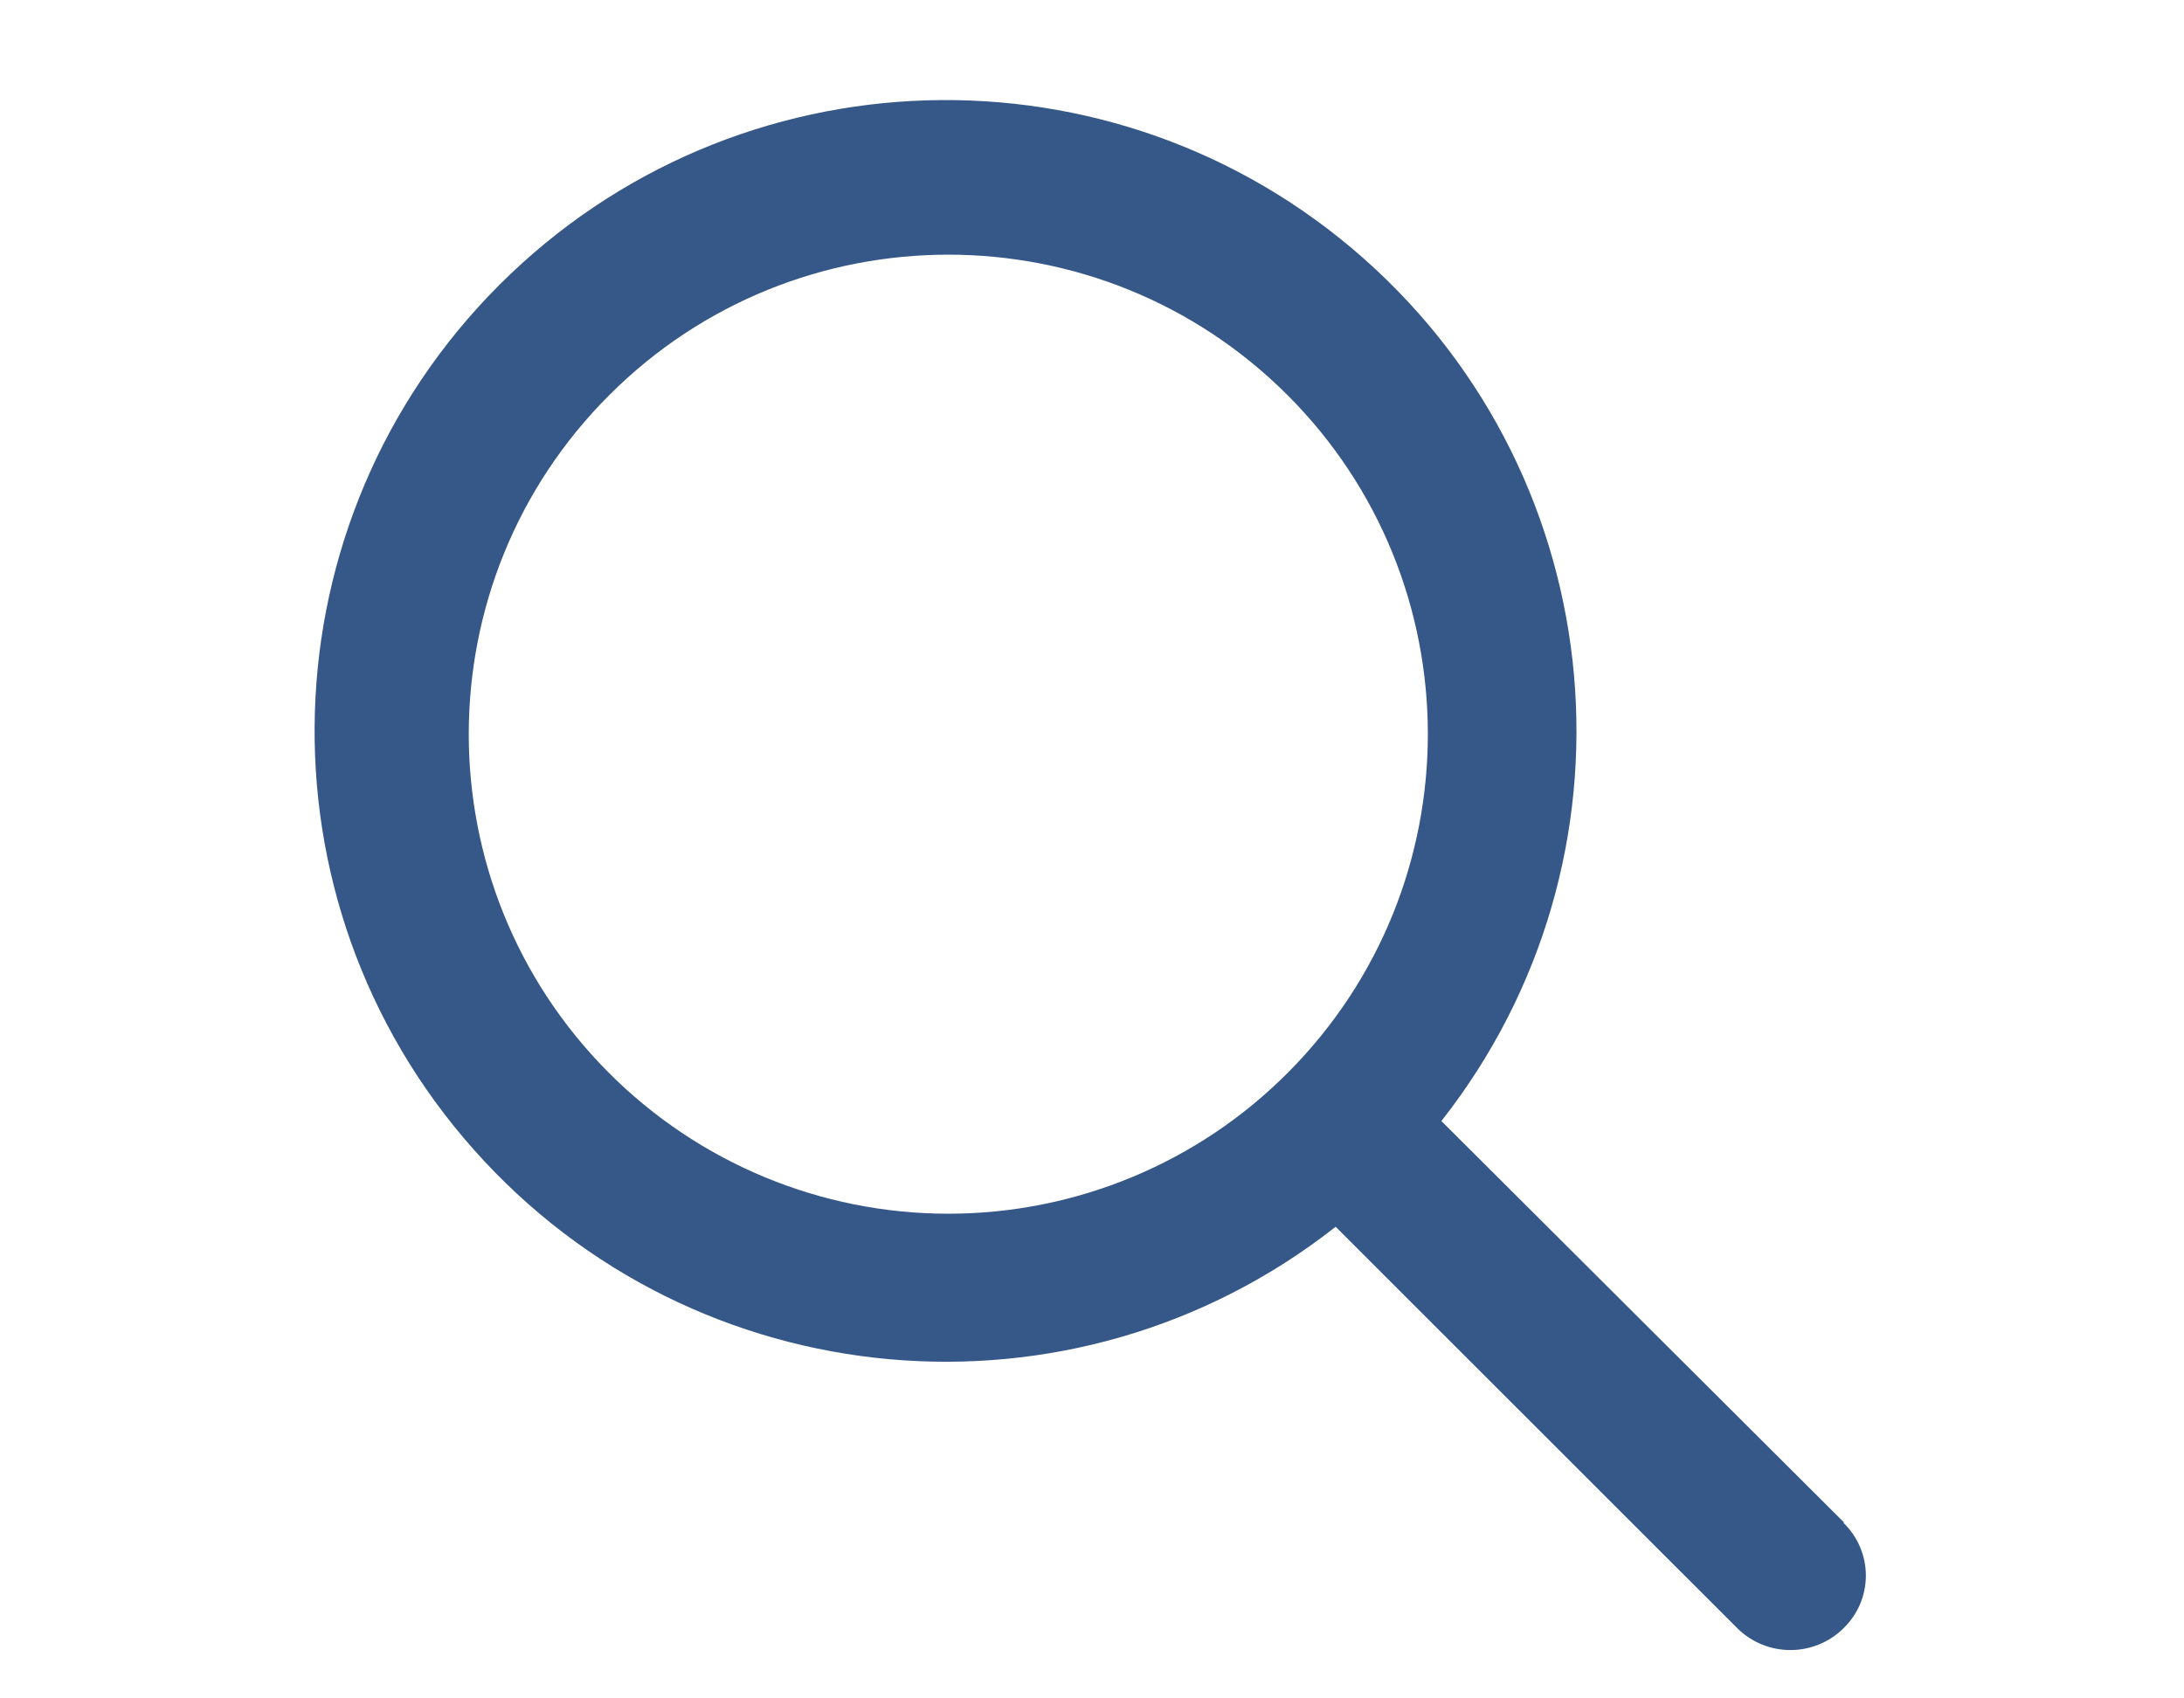
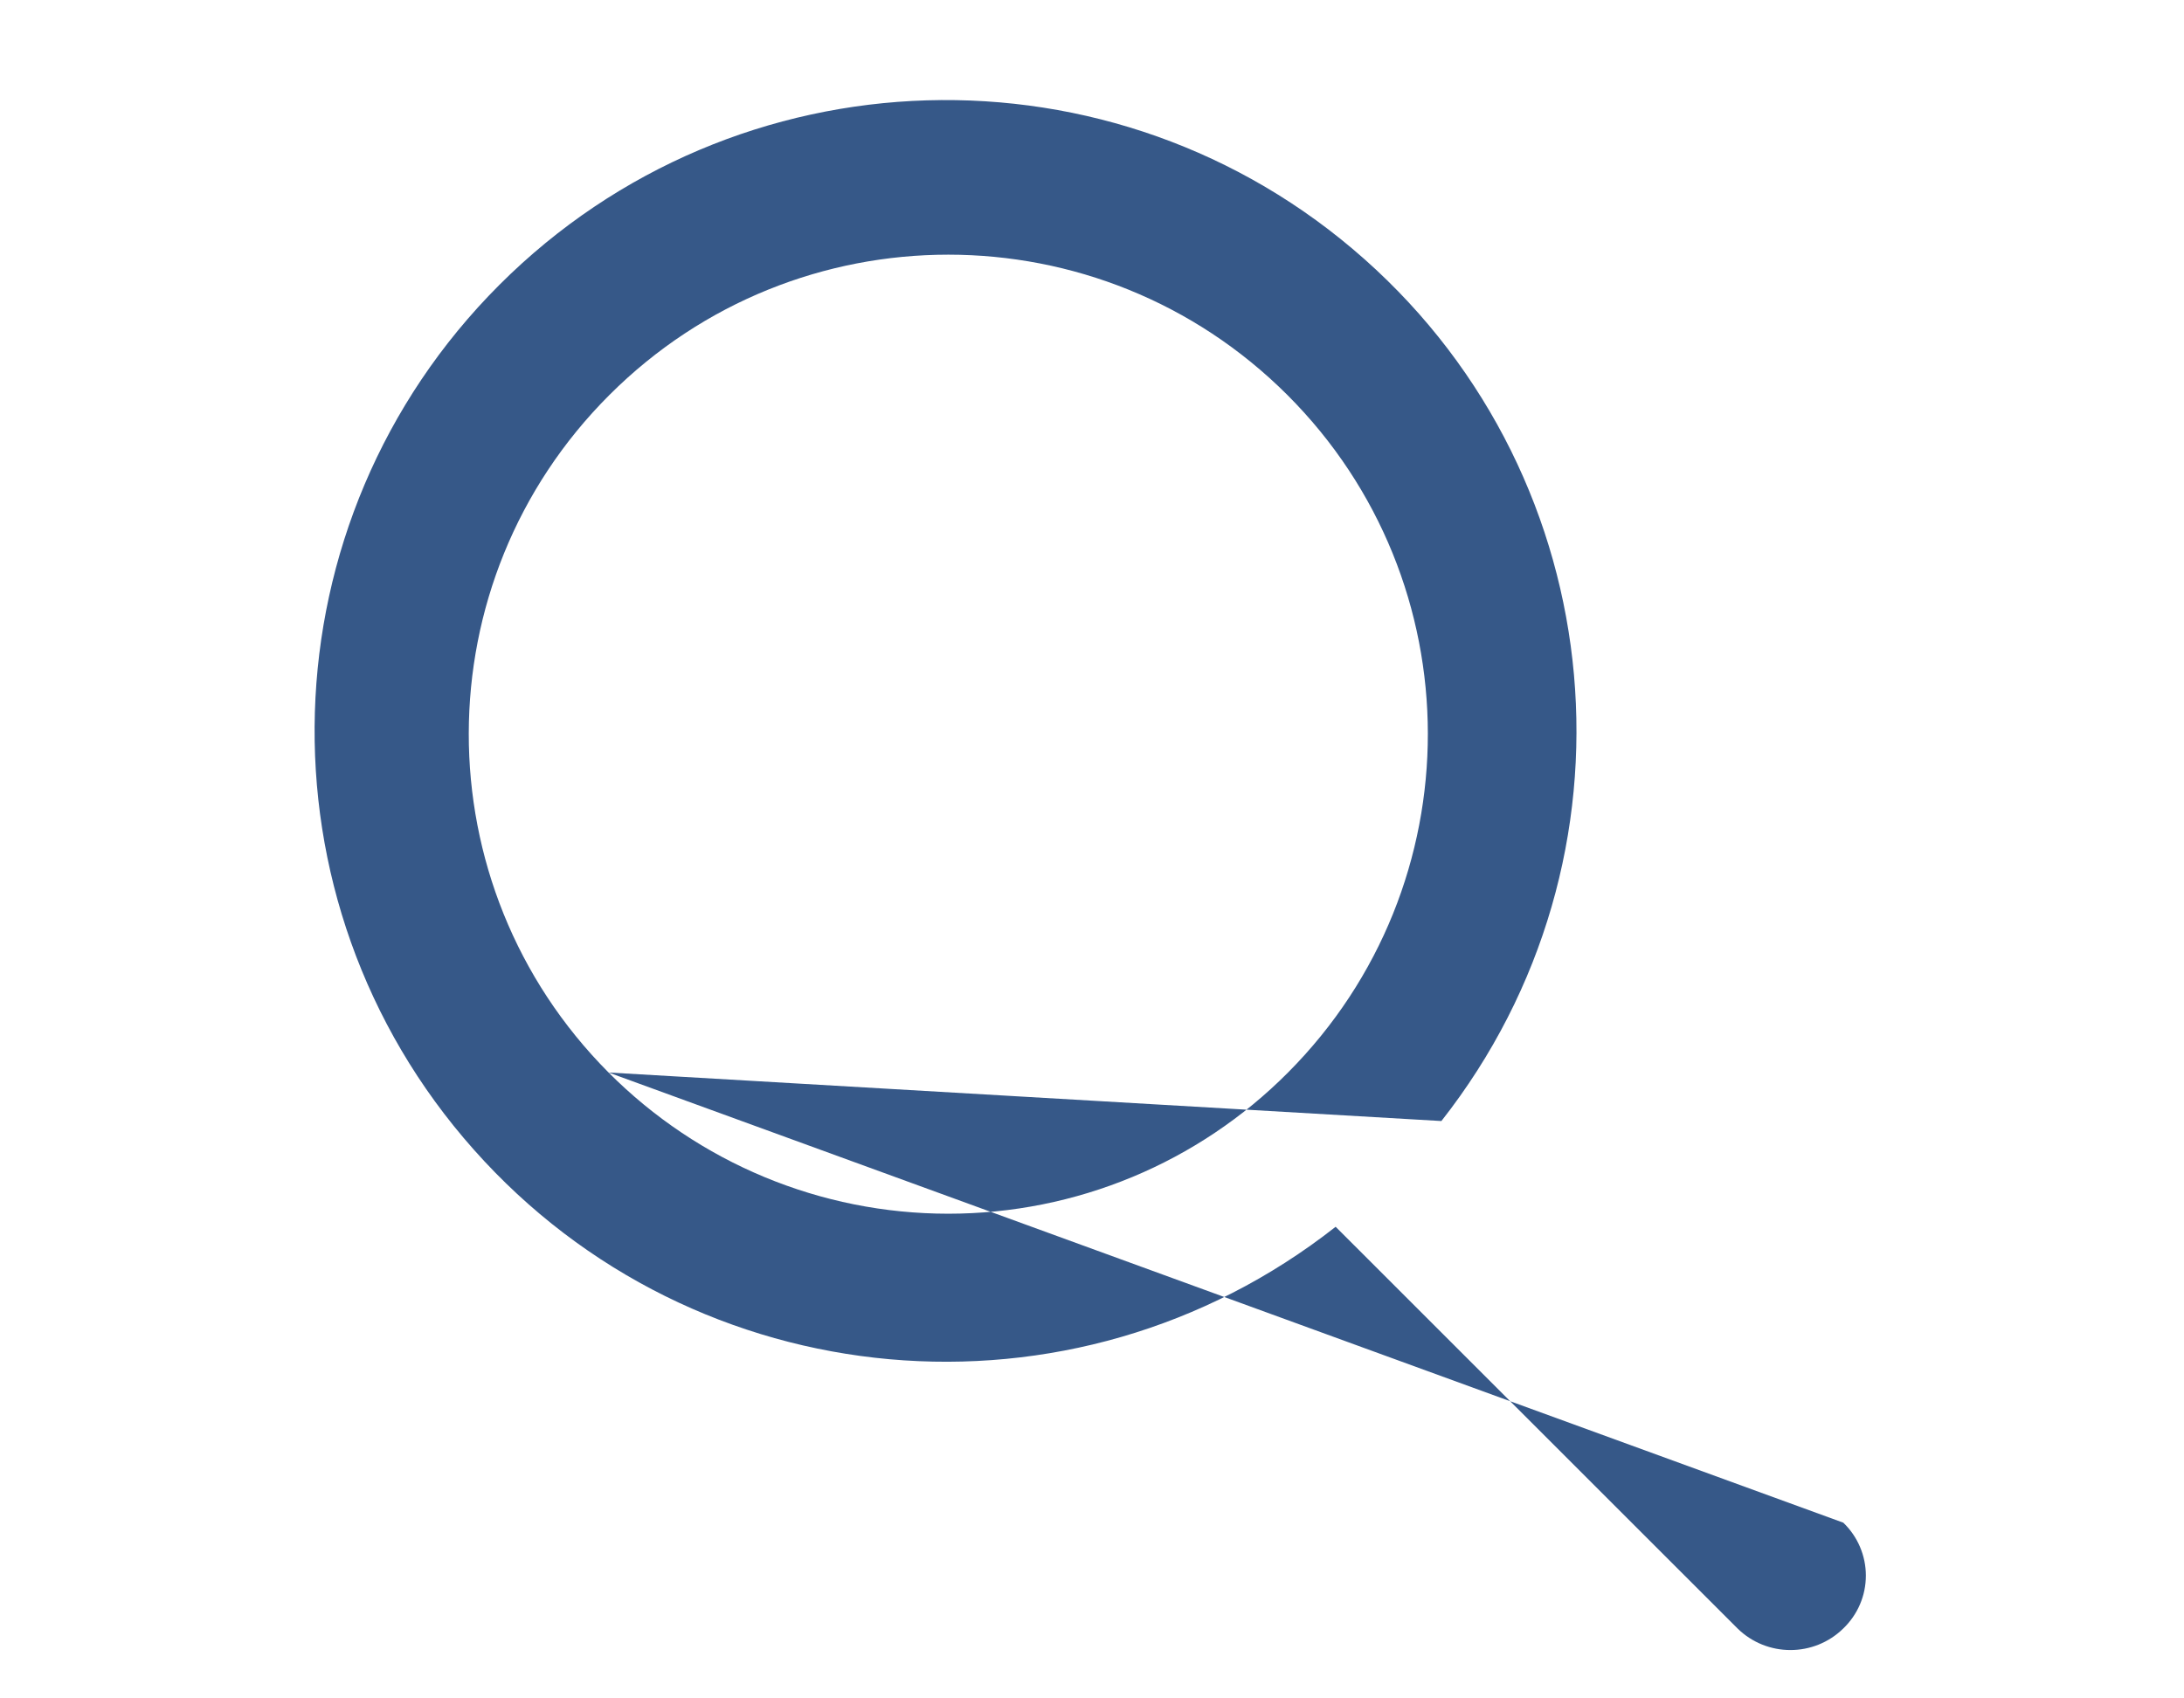
<svg xmlns="http://www.w3.org/2000/svg" width="45pt" height="35pt" viewBox="0 0 45 35" version="1.1">
  <g id="surface1">
-     <path style=" stroke:none;fill-rule:nonzero;fill:rgb(21.176%,34.51%,53.333%);fill-opacity:1;" d="M 12.539 22.102 C 8.691 18.238 8.699 11.988 12.559 8.137 C 16.414 4.285 22.664 4.285 26.523 8.137 C 30.379 11.988 30.387 18.238 26.539 22.102 C 24.688 23.965 22.168 25.012 19.539 25.012 C 16.91 25.012 14.395 23.965 12.539 22.102 Z M 38 31.379 L 29.699 23.102 C 33.953 17.691 33.258 9.906 28.113 5.34 C 22.969 0.773 15.156 1.004 10.289 5.871 C 5.426 10.734 5.191 18.547 9.762 23.691 C 14.328 28.836 22.113 29.535 27.52 25.281 L 35.801 33.559 C 36.406 34.152 37.375 34.152 37.98 33.559 C 38.277 33.273 38.445 32.883 38.445 32.469 C 38.445 32.059 38.277 31.664 37.98 31.379 Z M 38 31.379 " />
+     <path style=" stroke:none;fill-rule:nonzero;fill:rgb(21.176%,34.51%,53.333%);fill-opacity:1;" d="M 12.539 22.102 C 8.691 18.238 8.699 11.988 12.559 8.137 C 16.414 4.285 22.664 4.285 26.523 8.137 C 30.379 11.988 30.387 18.238 26.539 22.102 C 24.688 23.965 22.168 25.012 19.539 25.012 C 16.91 25.012 14.395 23.965 12.539 22.102 Z L 29.699 23.102 C 33.953 17.691 33.258 9.906 28.113 5.34 C 22.969 0.773 15.156 1.004 10.289 5.871 C 5.426 10.734 5.191 18.547 9.762 23.691 C 14.328 28.836 22.113 29.535 27.52 25.281 L 35.801 33.559 C 36.406 34.152 37.375 34.152 37.98 33.559 C 38.277 33.273 38.445 32.883 38.445 32.469 C 38.445 32.059 38.277 31.664 37.98 31.379 Z M 38 31.379 " />
  </g>
</svg>